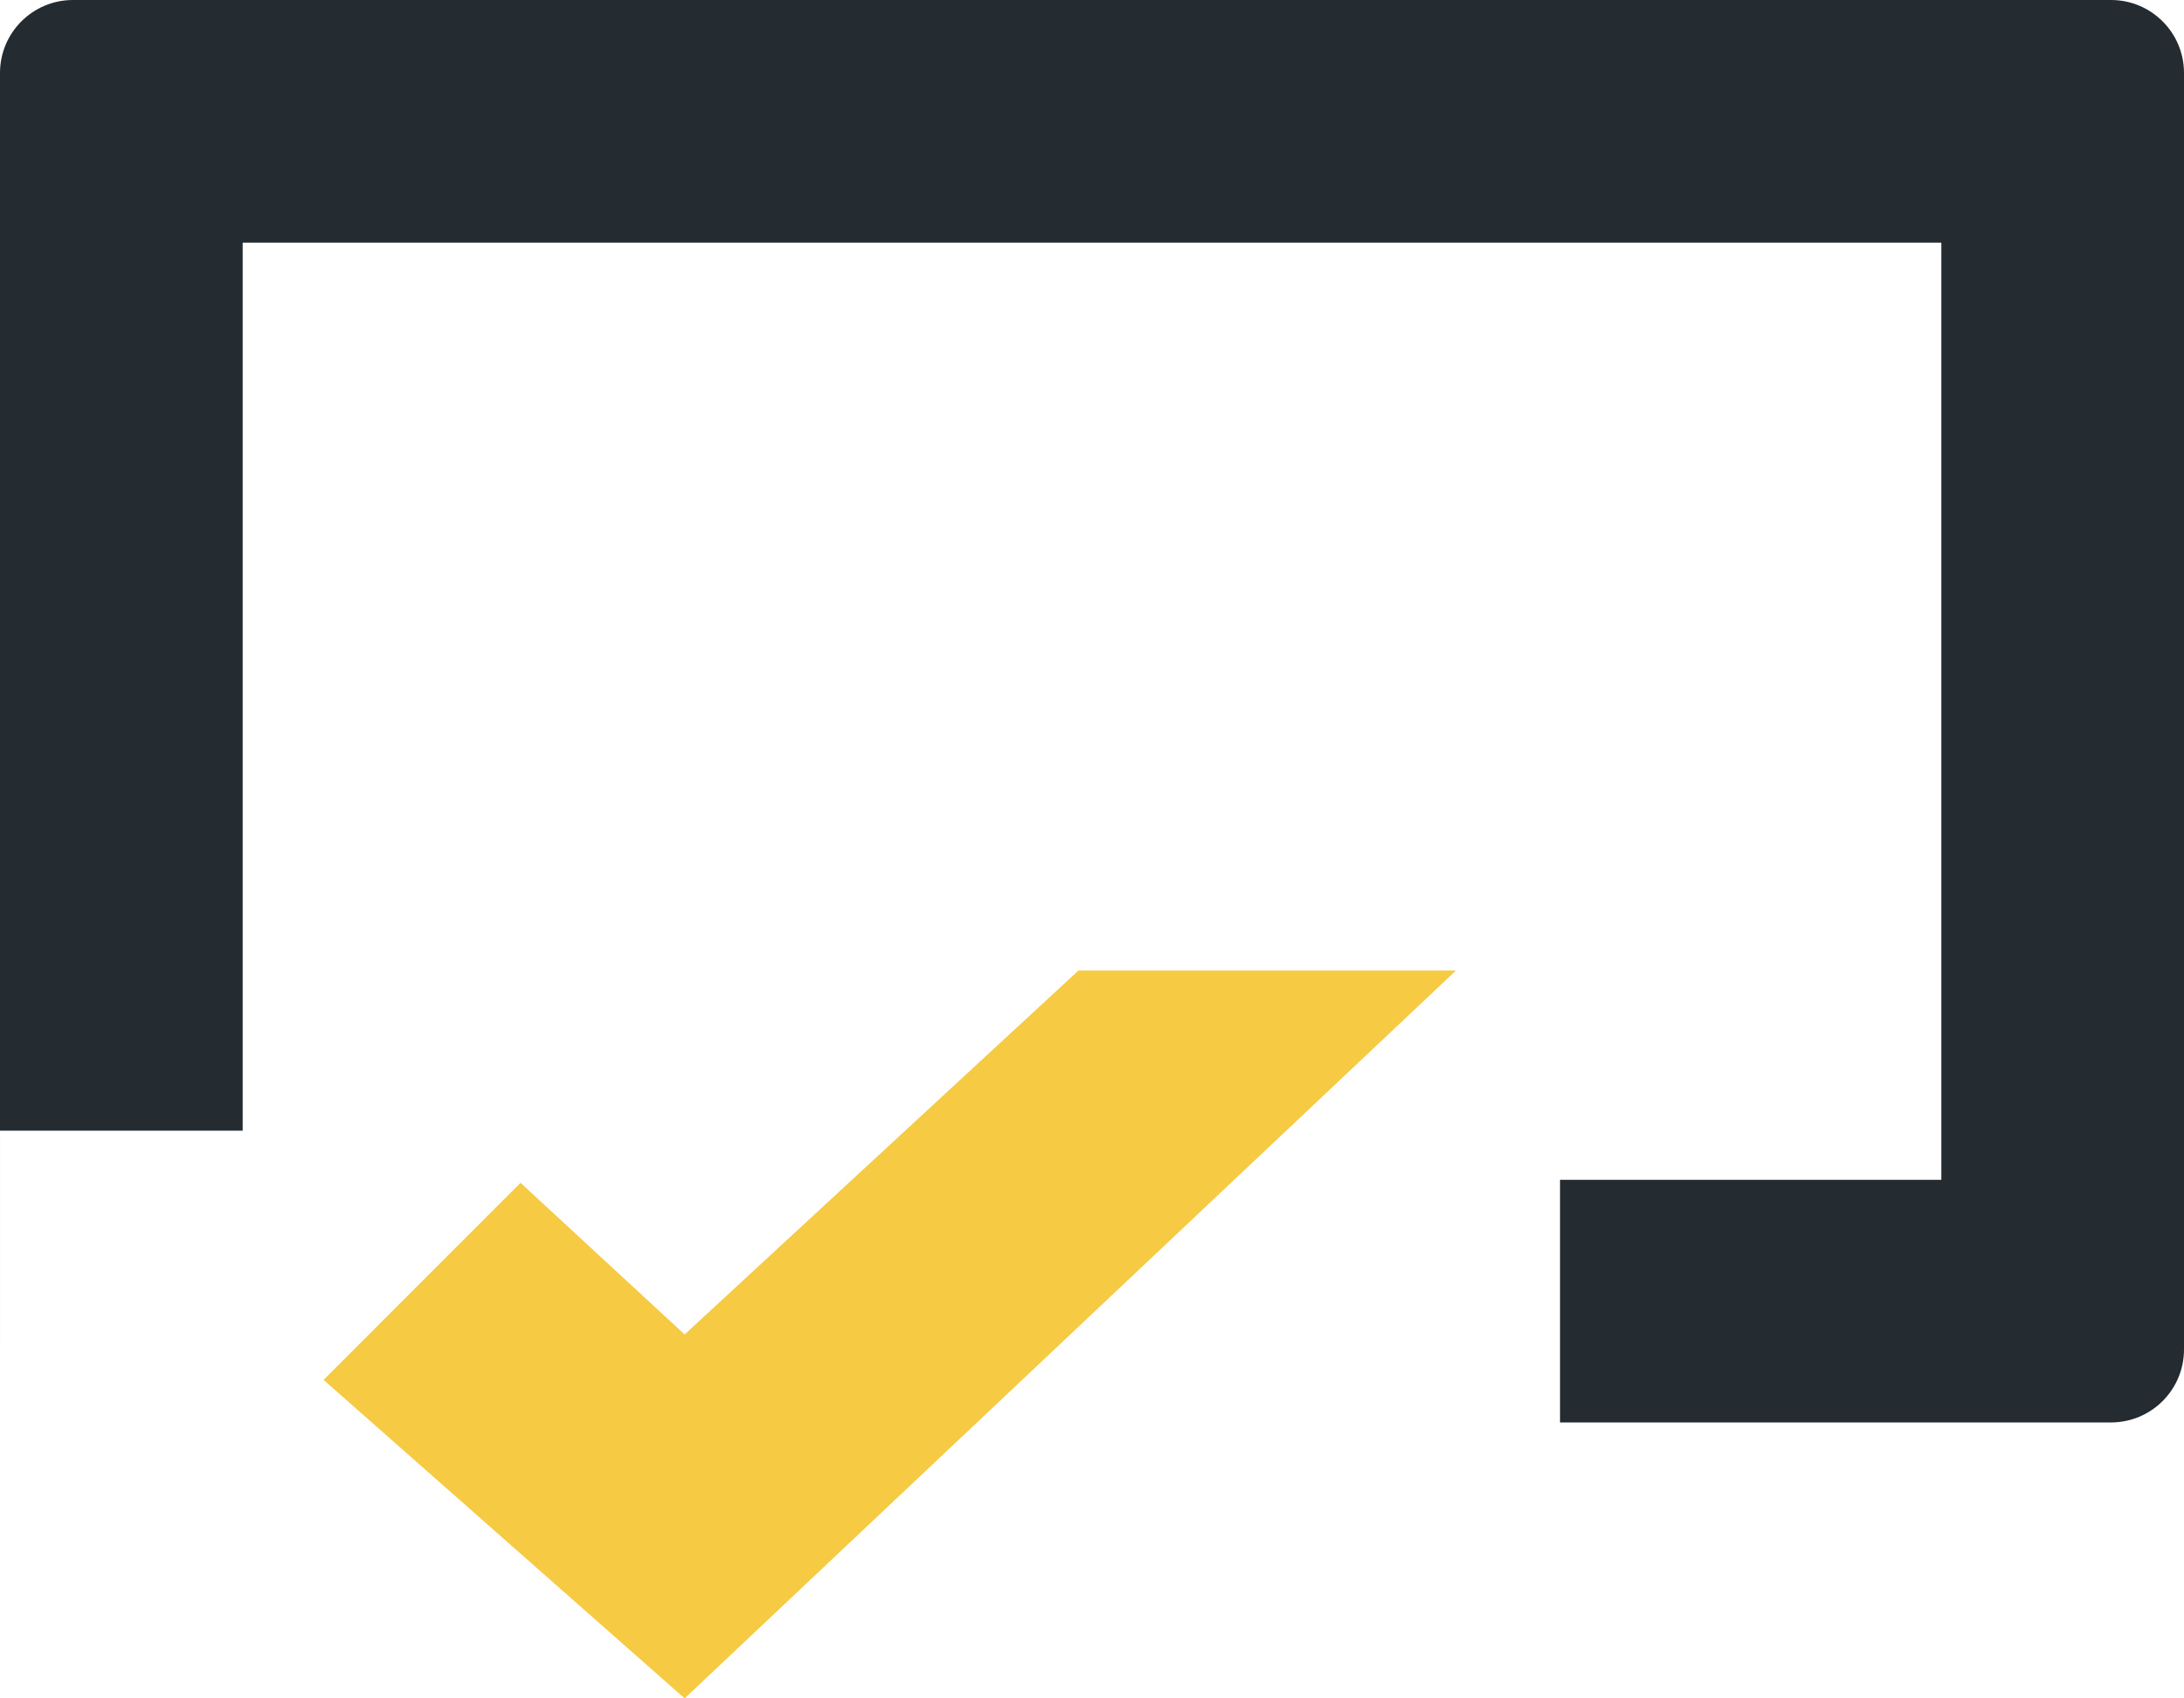
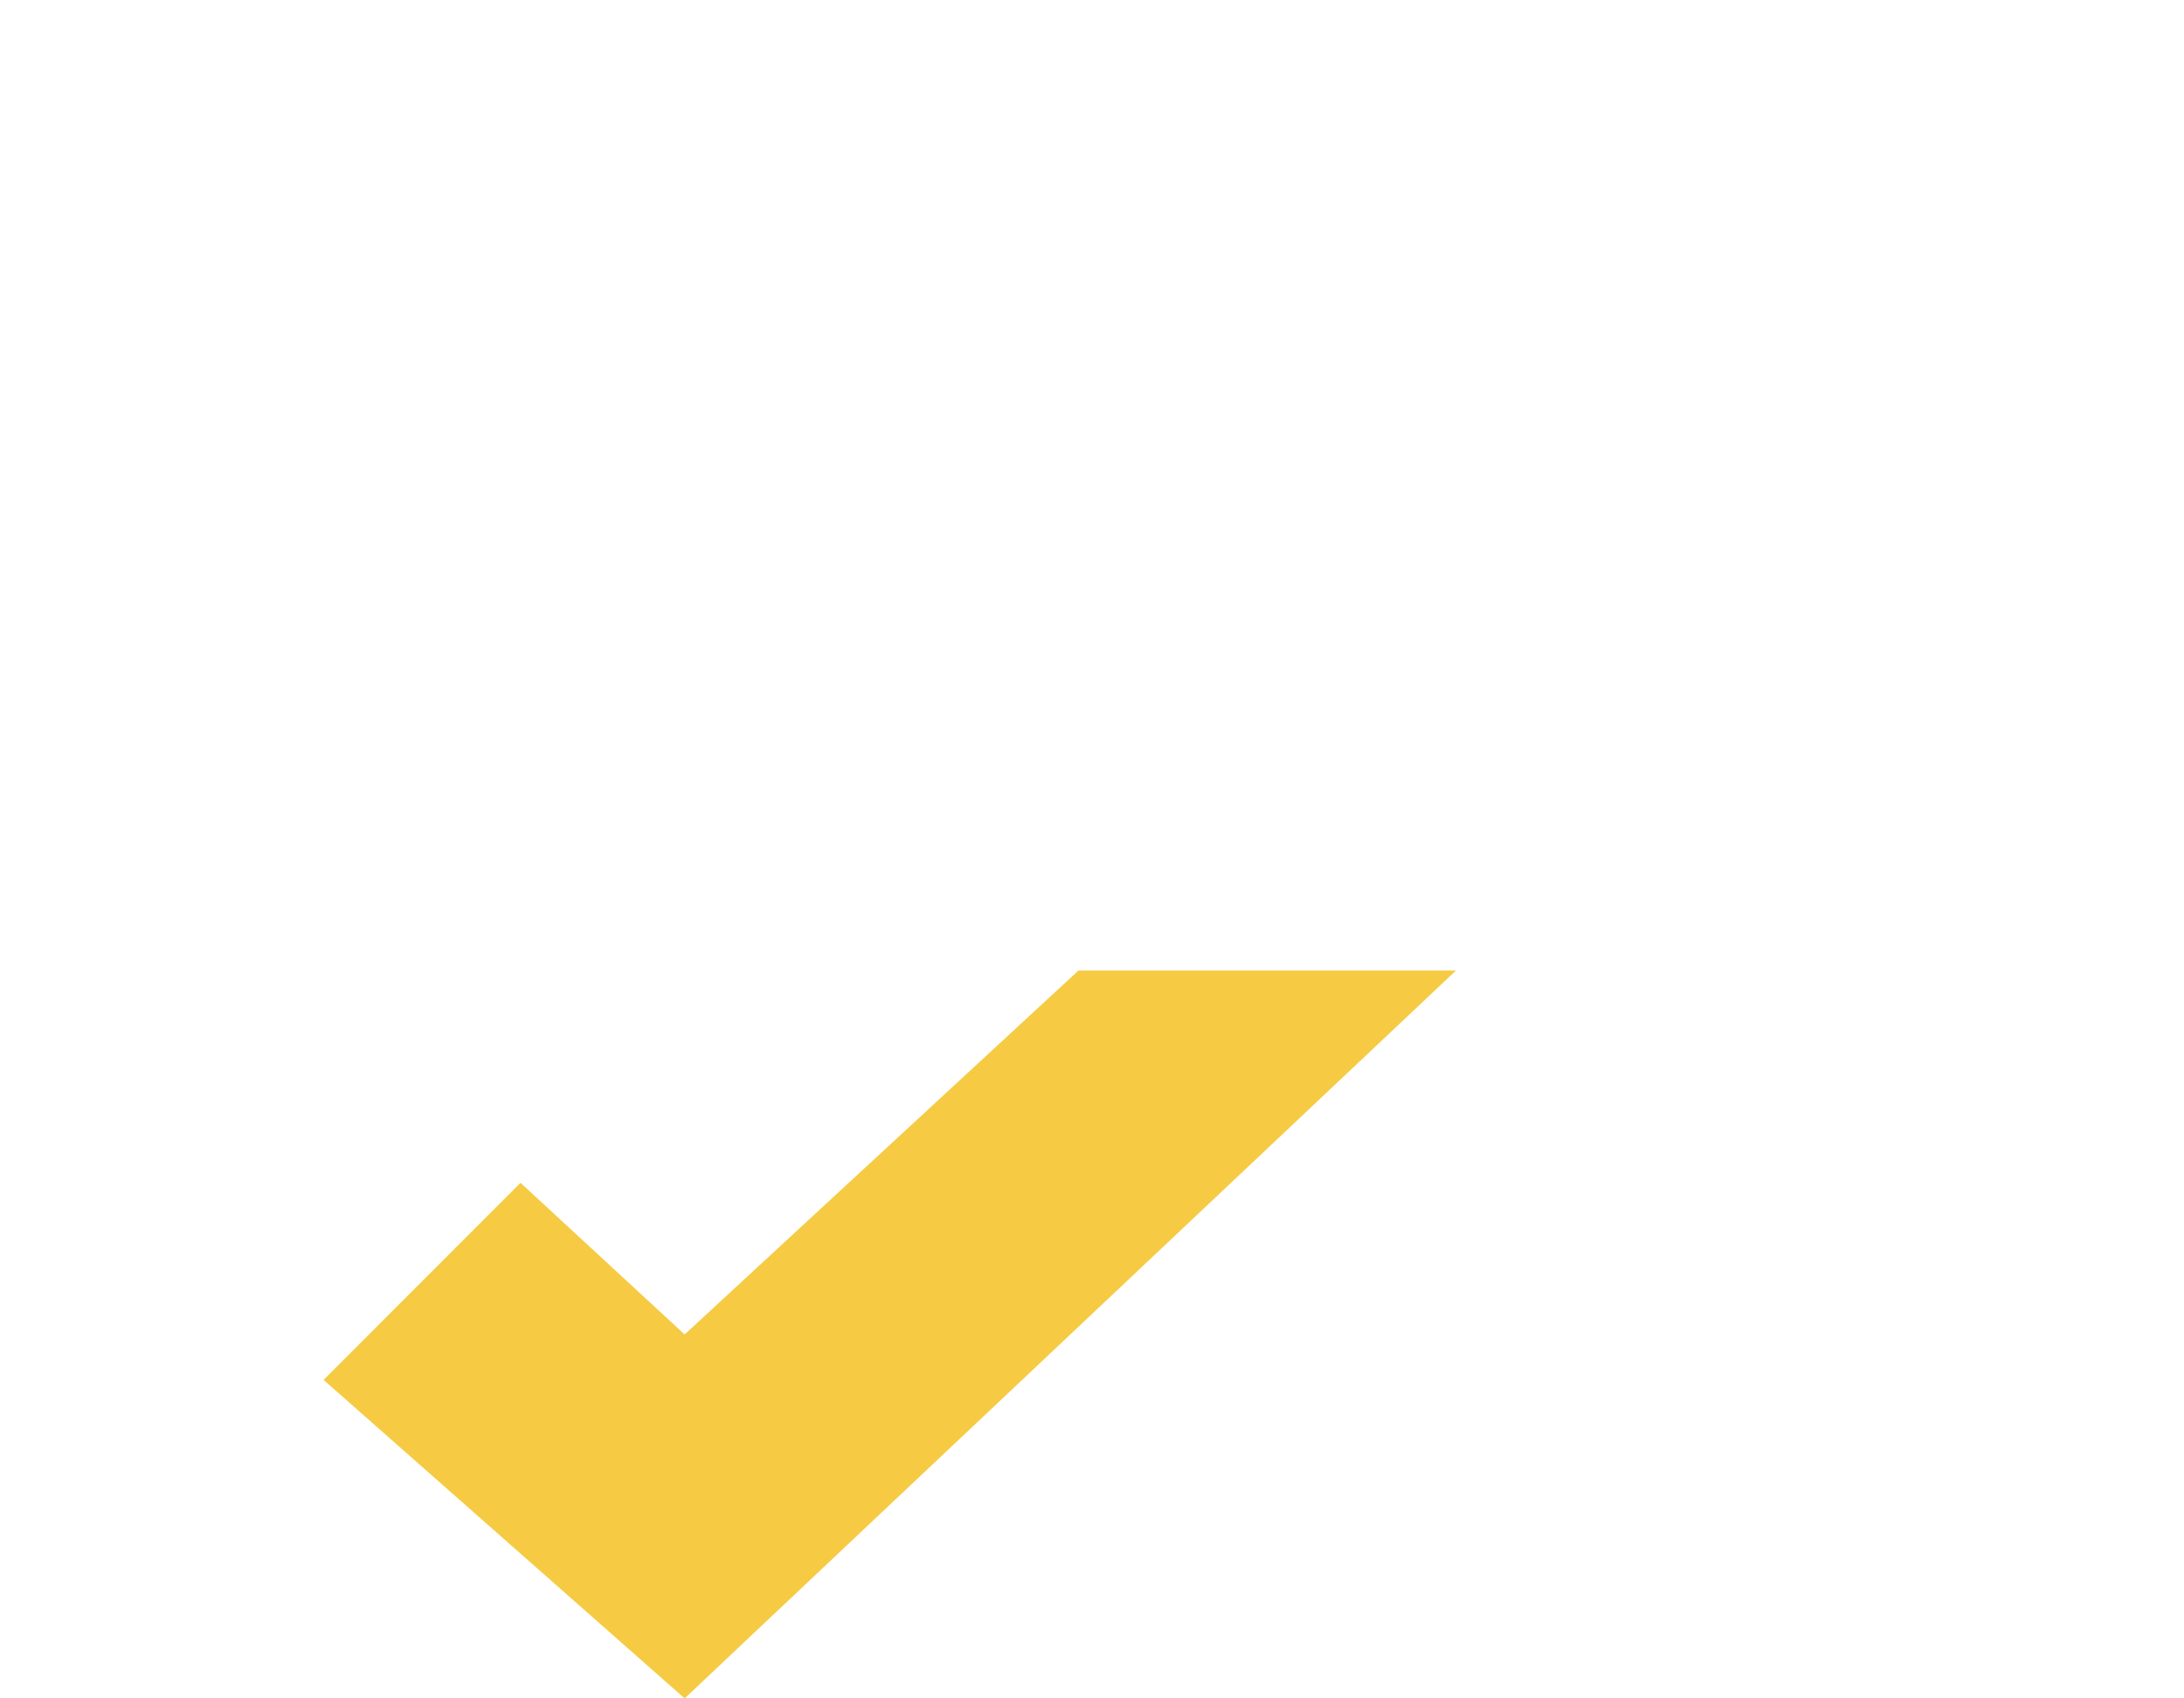
<svg xmlns="http://www.w3.org/2000/svg" width="27" height="21" viewBox="0 0 27 21" fill="none">
  <path d="M8.464 21L4 17.062L6.435 14.625L8.464 16.5L13.333 12H18L8.464 21Z" fill="#F6CB43" />
-   <path fill-rule="evenodd" clip-rule="evenodd" d="M3 13.98V3H24V14.588H19.286V17.588L26.098 17.588C26.596 17.588 27 17.184 27 16.686V0.902C27 0.404 26.596 0 26.098 0H0.902C0.404 0 0 0.404 0 0.902V16.686C0 16.69 2.23656e-05 16.694 6.69691e-05 16.697V13.98H3Z" fill="#242C31" />
</svg>